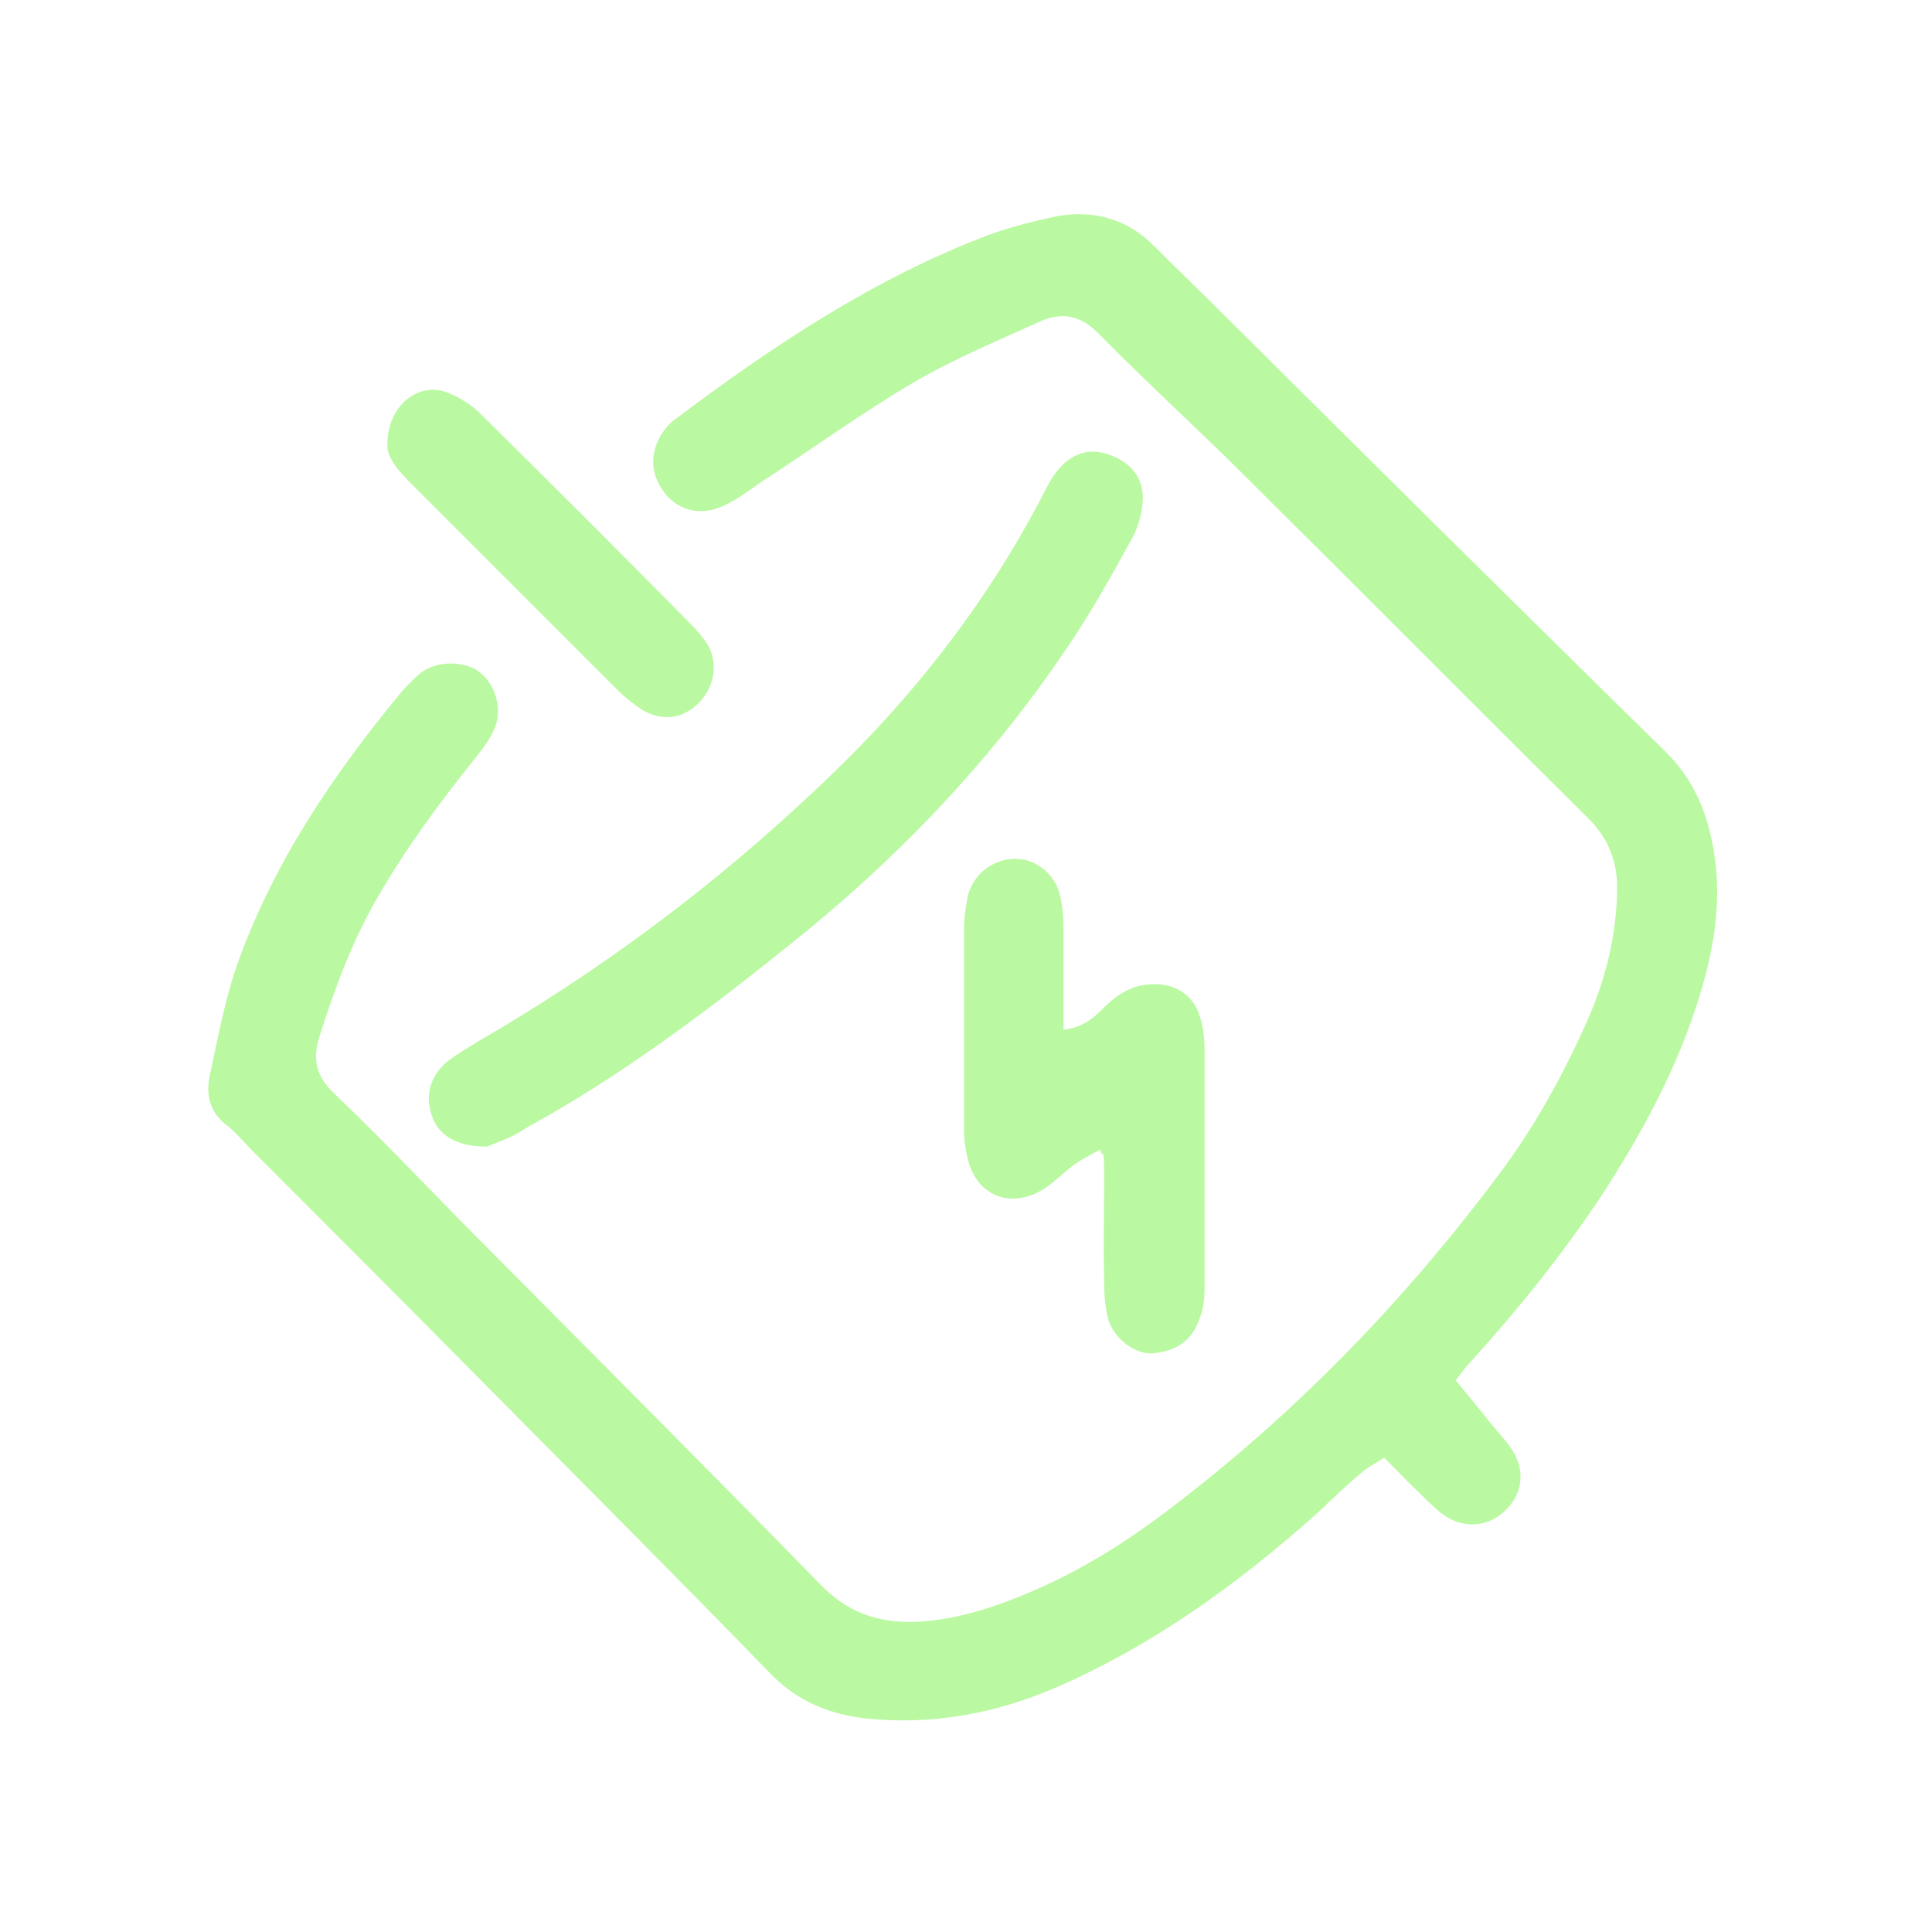
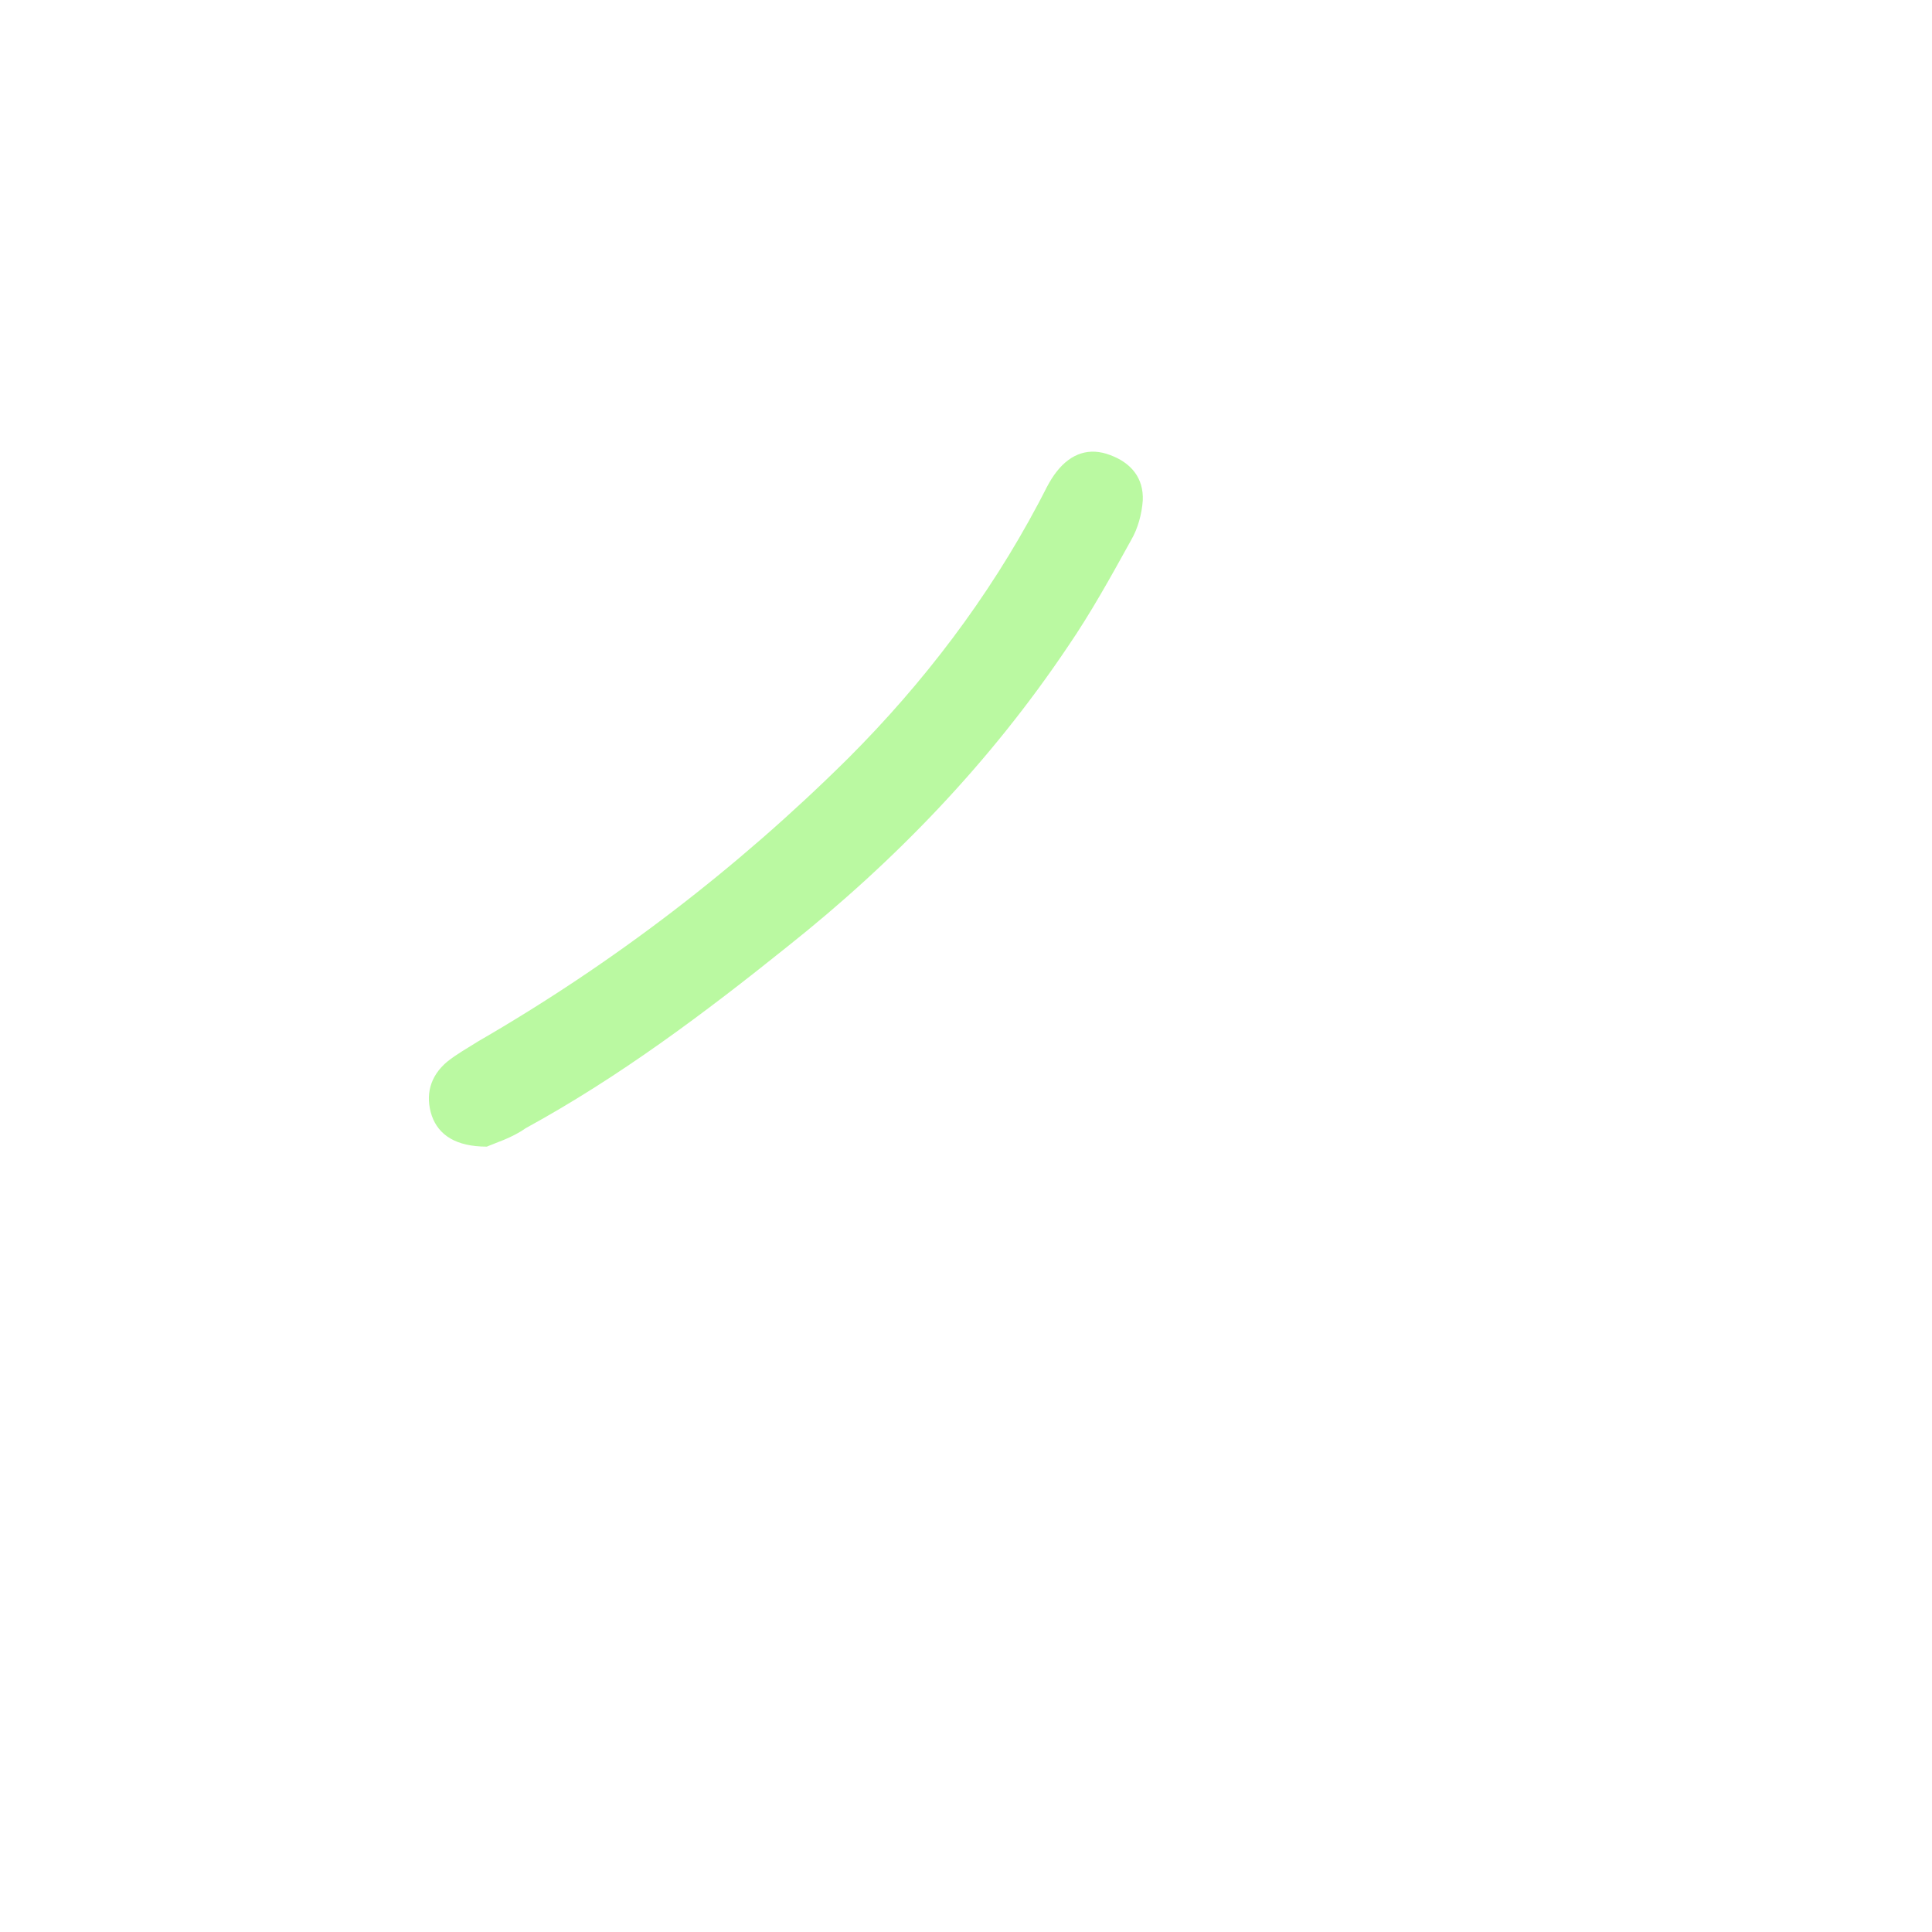
<svg xmlns="http://www.w3.org/2000/svg" viewBox="0 0 200 200" version="1.1">
  <defs>
    <style>
      .cls-1 {
        fill: #baf9a1;
      }
    </style>
  </defs>
  <g>
    <g data-name="图层_1" id="_图层_1">
      <g>
-         <path d="M150.7,142.9c1.3,1.6,2.4,2.9,3.5,4.3.8,1,1.7,1.9,2.4,3,1.3,2.1,1,4.4-.7,6.1-1.7,1.7-4.1,2-6.2.7-.9-.6-1.7-1.4-2.5-2.2-1.3-1.2-2.5-2.5-3.9-3.9-.9.6-1.8,1-2.4,1.6-1.6,1.3-3.1,2.8-4.6,4.2-8.2,7.3-16.9,13.6-27,18-6.3,2.7-12.8,3.9-19.6,3.2-3.7-.4-7-1.7-9.8-4.5-9.9-10.2-20-20.3-30-30.4-7.9-8-15.8-15.9-23.7-23.8-.9-.9-1.7-1.9-2.7-2.7-1.8-1.3-2.2-3.2-1.8-5.1.8-3.7,1.5-7.5,2.7-11.1,3.7-10.7,10-20,17.1-28.6.6-.7,1.3-1.4,2-2,1.6-1.3,4.3-1.3,5.9-.3,1.8,1.2,2.7,3.9,1.8,6-.5,1.2-1.3,2.2-2.1,3.2-3.6,4.5-7,9.1-9.9,14.1-2.7,4.6-4.5,9.5-6.1,14.5-.8,2.4-.4,4.2,1.5,6,4.5,4.3,8.8,8.8,13.2,13.3,12.4,12.5,24.8,24.9,37.1,37.5,2.8,2.9,5.9,4,9.8,3.9,4.6-.2,8.8-1.7,12.9-3.5,4.7-2.1,9-4.8,13.1-7.9,13.1-9.9,24.4-21.5,34.3-34.7,3.8-5,6.8-10.5,9.3-16.1,1.9-4.3,3-8.7,3.1-13.4.1-3-.9-5.6-3.1-7.7-11.8-11.7-23.5-23.5-35.3-35.2-5-5-10.2-9.7-15.1-14.7-2-2.1-4-2.5-6.5-1.3-4.2,1.9-8.5,3.7-12.5,6-5.5,3.2-10.7,7-16.1,10.5-1.3.9-2.6,1.9-4,2.5-2.4,1.1-4.9.4-6.3-1.8-1.4-2.1-1.1-4.6.7-6.6.2-.2.5-.5.7-.6,10.1-7.6,20.6-14.6,32.5-19.1,2.2-.8,4.6-1.4,6.9-1.9,3.8-.7,7.3.2,10.1,3,2.4,2.4,4.8,4.7,7.2,7.1,15.2,15.1,30.4,30.2,45.7,45.2,3.2,3.1,4.6,6.8,5.2,11,.7,4.8-.1,9.6-1.5,14.2-2.3,7.6-6,14.4-10.3,21-4,6-8.5,11.6-13.3,16.9-.4.4-.9,1-1.7,2.1Z" class="cls-1" />
-         <path d="M50.4,118.7c-3.2,0-5-1.2-5.7-3.2-.7-2.1-.2-4.1,1.6-5.6,1-.8,2.1-1.4,3.2-2.1,14-8.1,26.8-17.9,38.3-29.3,7.8-7.8,14.5-16.6,19.7-26.4.6-1.1,1.1-2.3,1.9-3.3,1.5-1.9,3.4-2.5,5.5-1.7,2.2.8,3.5,2.4,3.4,4.7-.1,1.4-.5,2.9-1.2,4.1-2.1,3.8-4.2,7.6-6.6,11.1-8,11.9-17.8,22.1-29,31-8.6,6.9-17.4,13.5-27.1,18.8-1.4,1-3.1,1.5-4,1.9Z" class="cls-1" />
-         <path d="M110.1,106.6c2.5-.3,3.5-1.7,4.6-2.7,1.2-1.1,2.6-1.9,4.3-2,2.5-.2,4.5,1,5.2,3.3.4,1.2.5,2.5.5,3.8v24c0,1.3-.1,2.6-.6,3.7-.8,2.2-2.5,3.2-4.8,3.4-1.8.1-4-1.5-4.6-3.6-.3-1.2-.4-2.5-.4-3.8-.1-3.7,0-7.4,0-11s-.2-1.5-.4-2.7c-1.1.6-1.9,1-2.6,1.5-1.3.9-2.4,2.2-3.8,2.9-3.1,1.6-6.2.3-7.2-3-.3-1-.5-2.2-.5-3.3v-21.1c0-1.1.2-2.2.4-3.3.6-2.3,2.7-3.8,4.9-3.8s4.3,1.7,4.7,4.1c.3,1.4.3,2.9.3,4.3v9.3Z" class="cls-1" />
-         <path d="M40.1,46c0-3.8,2.9-6.3,5.8-5.5,1.3.4,2.6,1.2,3.6,2.1,7.4,7.3,14.7,14.6,22,22,.7.7,1.3,1.4,1.8,2.2,1.1,2,.6,4.5-1.1,6.1-1.6,1.5-3.6,1.8-5.7.6-.9-.6-1.8-1.3-2.6-2.1-7.1-7.1-14.2-14.2-21.3-21.3-1.4-1.4-2.6-2.8-2.5-4.1Z" class="cls-1" />
+         <path d="M50.4,118.7c-3.2,0-5-1.2-5.7-3.2-.7-2.1-.2-4.1,1.6-5.6,1-.8,2.1-1.4,3.2-2.1,14-8.1,26.8-17.9,38.3-29.3,7.8-7.8,14.5-16.6,19.7-26.4.6-1.1,1.1-2.3,1.9-3.3,1.5-1.9,3.4-2.5,5.5-1.7,2.2.8,3.5,2.4,3.4,4.7-.1,1.4-.5,2.9-1.2,4.1-2.1,3.8-4.2,7.6-6.6,11.1-8,11.9-17.8,22.1-29,31-8.6,6.9-17.4,13.5-27.1,18.8-1.4,1-3.1,1.5-4,1.9" class="cls-1" />
      </g>
    </g>
  </g>
</svg>